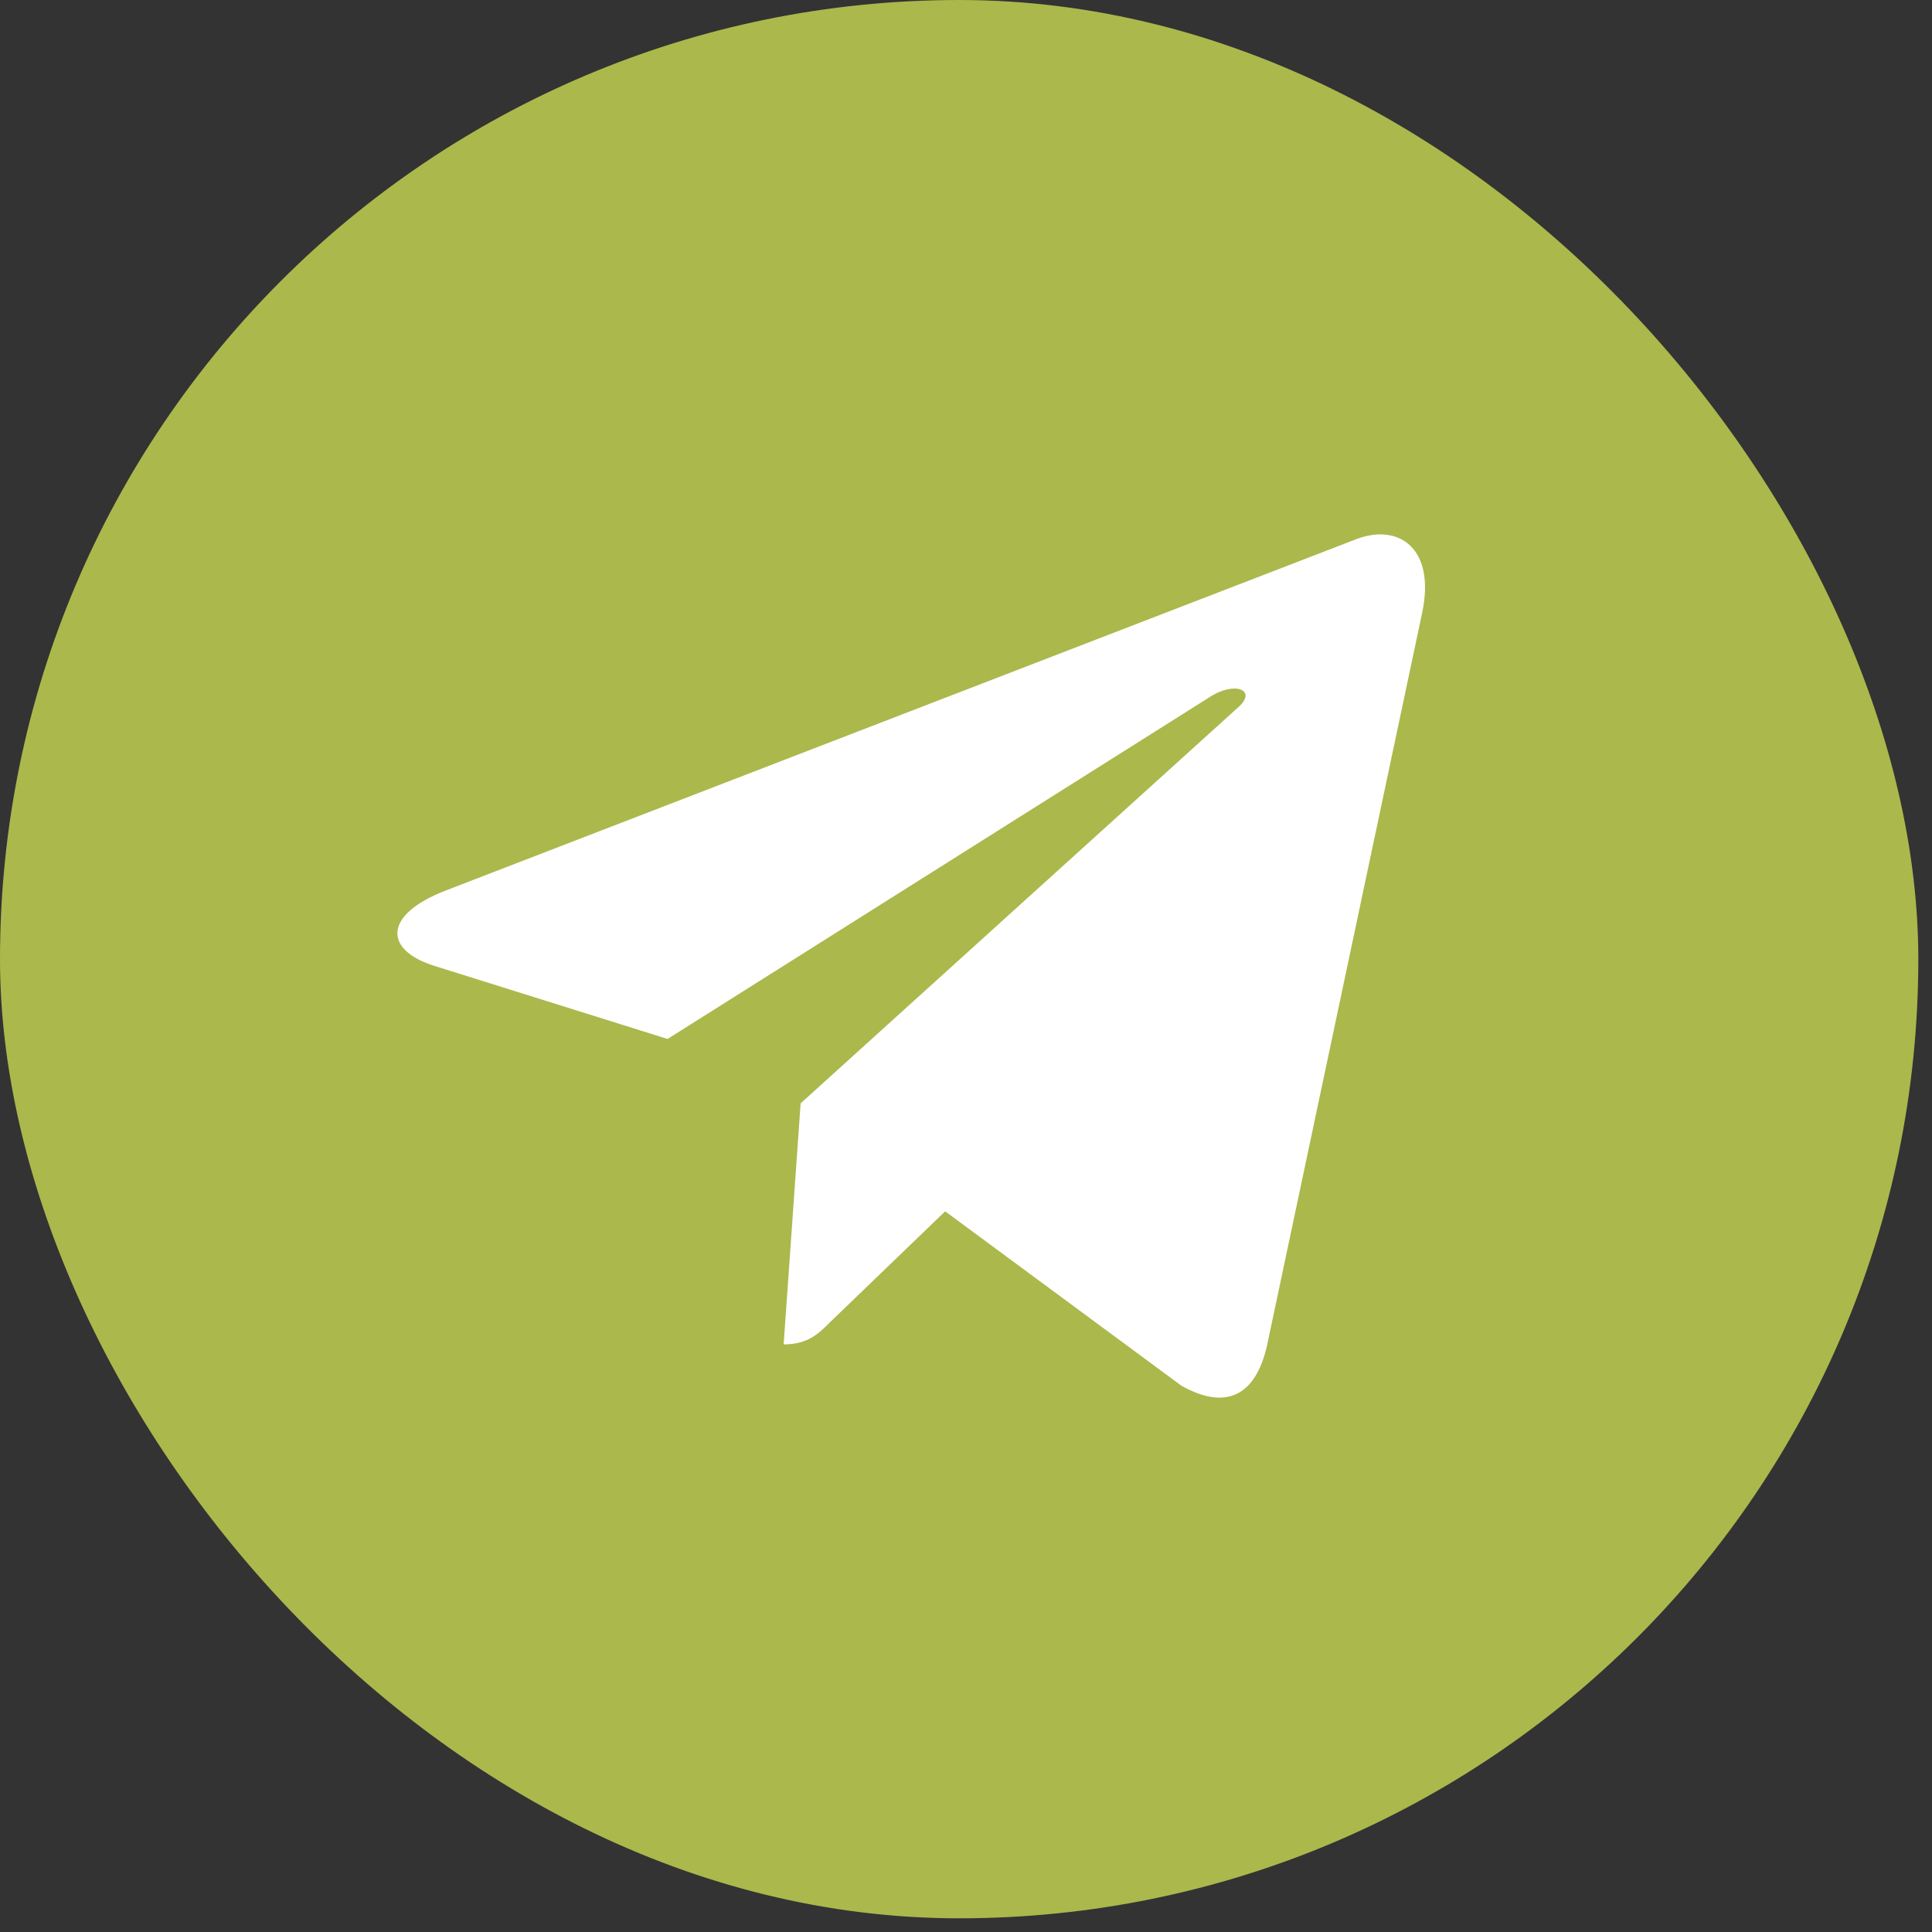
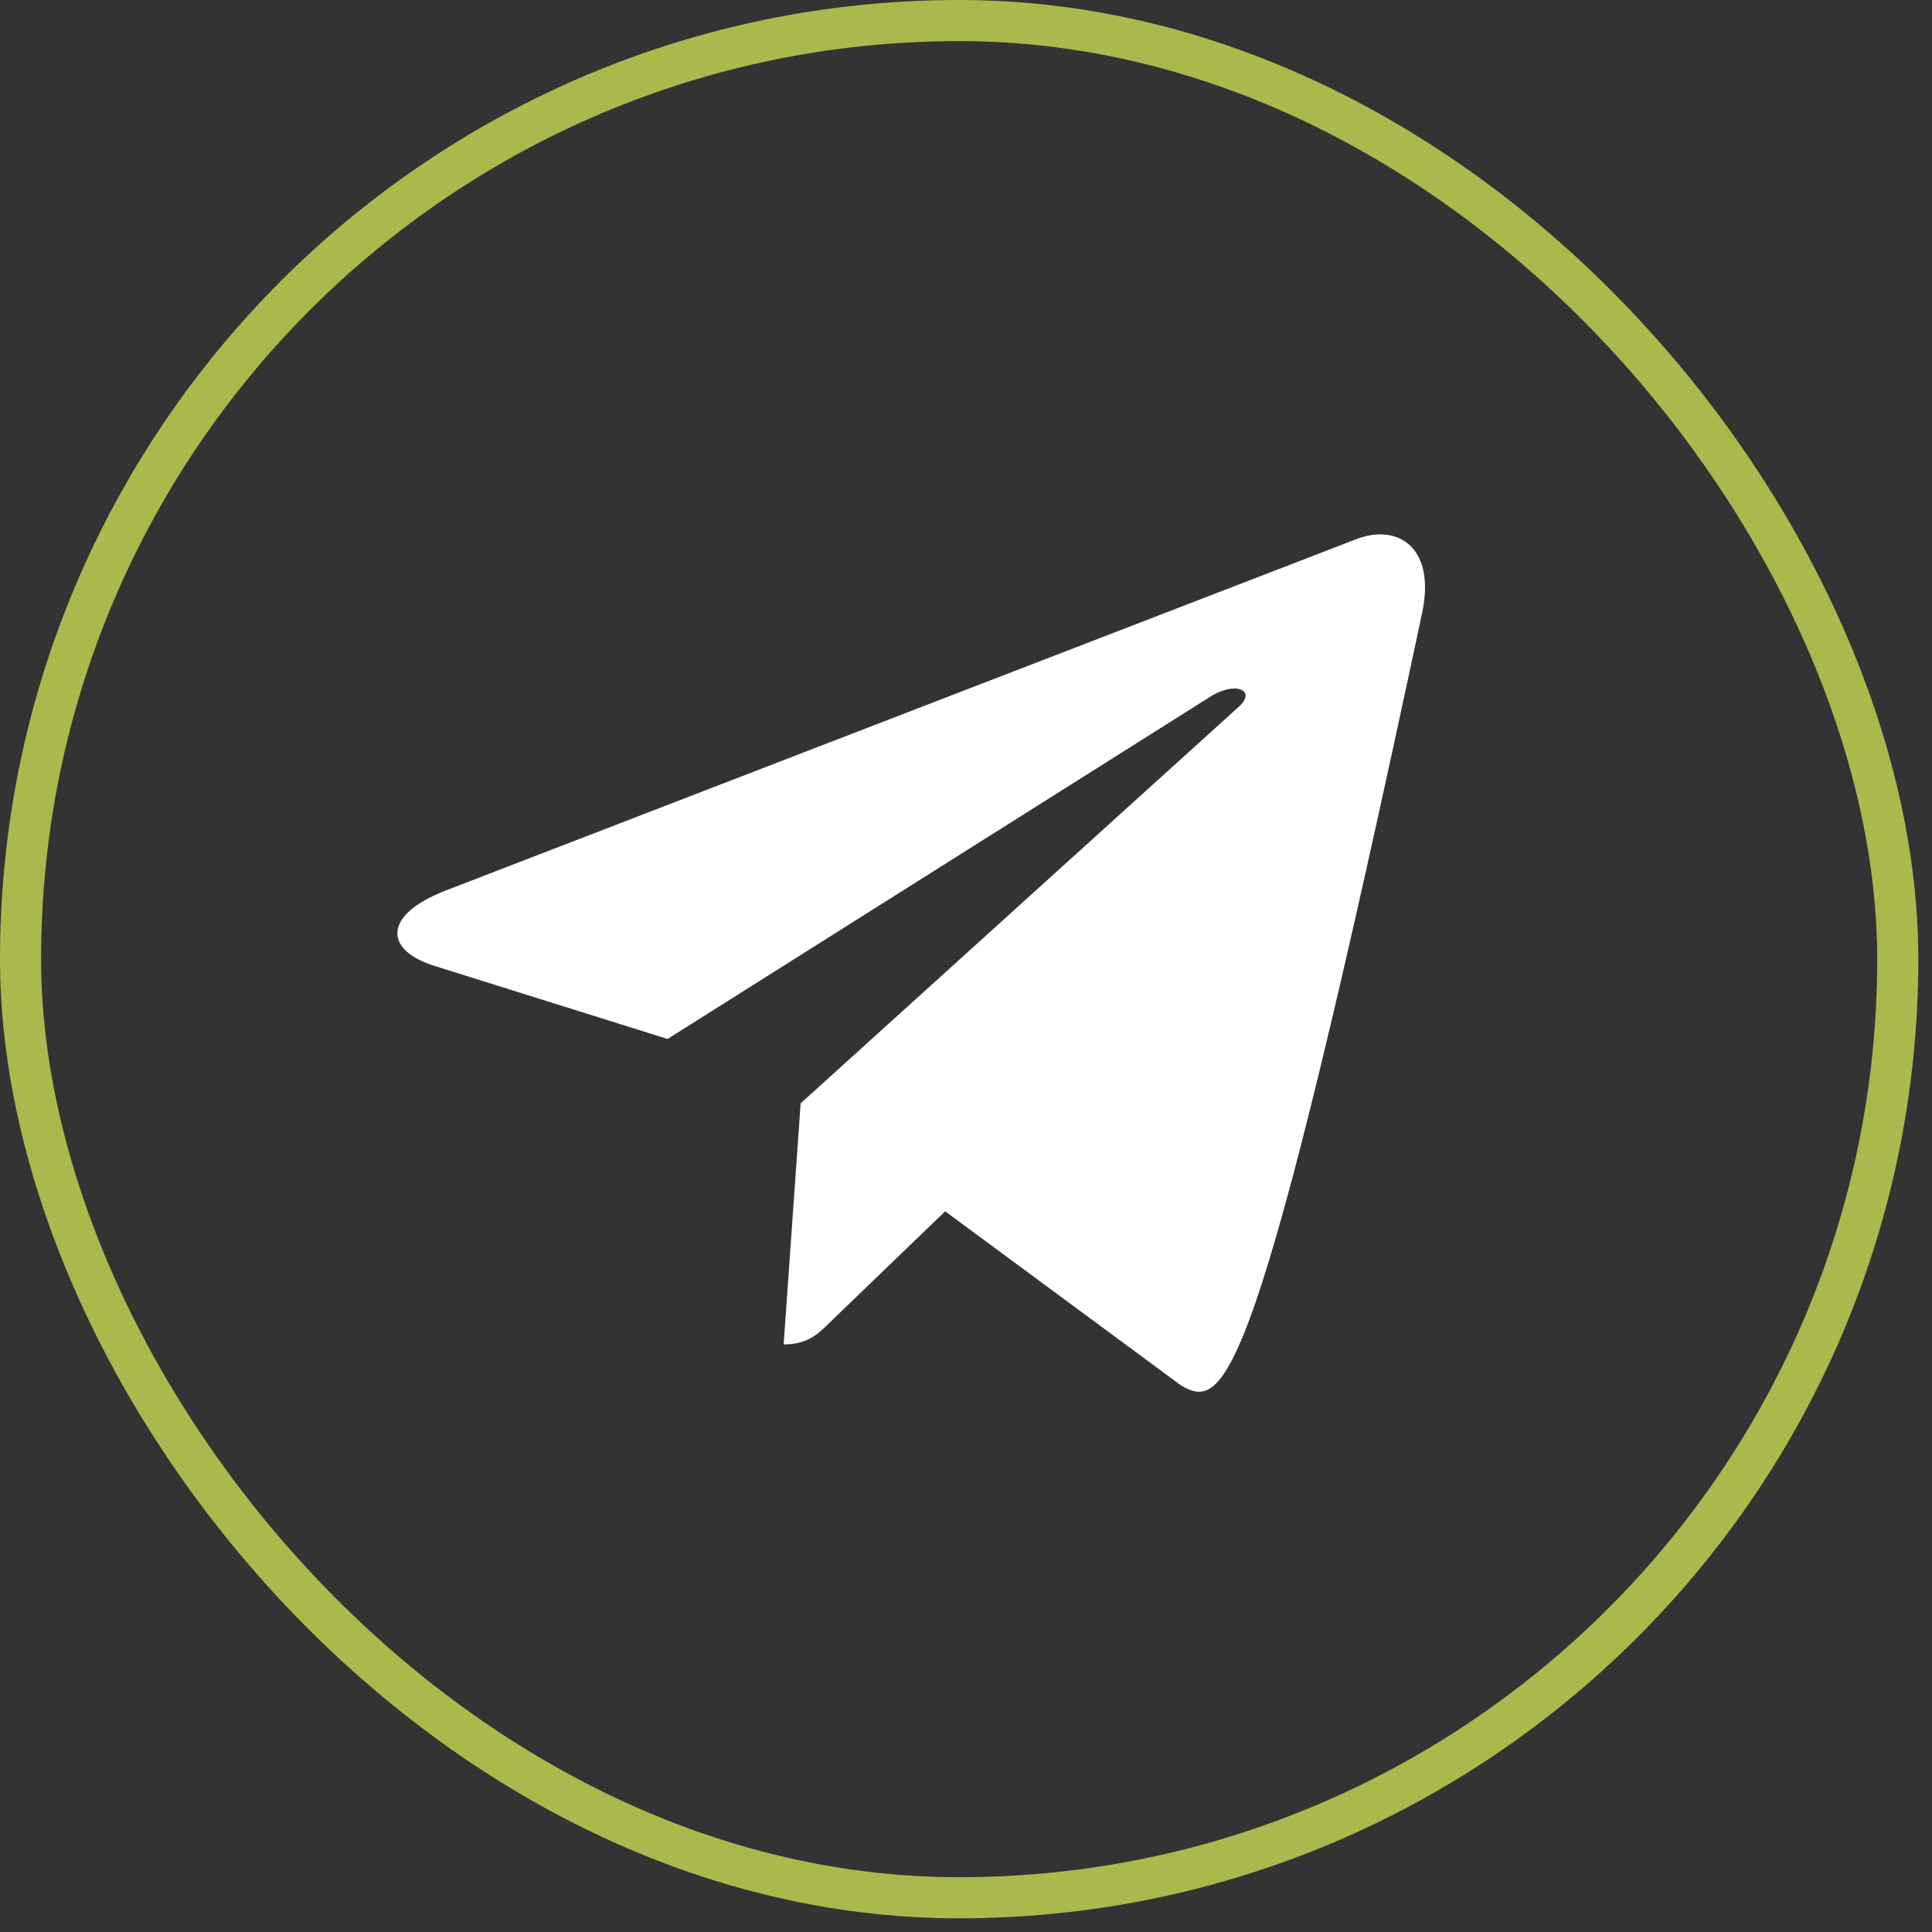
<svg xmlns="http://www.w3.org/2000/svg" width="47" height="47" viewBox="0 0 47 47" fill="none">
  <rect x="0" y="0" width="47" height="47" fill="#333333" stroke="none" />
-   <rect x="0.5" y="0.5" width="45.667" height="45.667" rx="22.833" fill="#ABB84C" />
  <rect x="0.5" y="0.5" width="45.667" height="45.667" rx="22.833" stroke="#ABB84C" />
-   <path d="M34.596 14.912L30.823 32.732C30.538 33.99 29.796 34.303 28.741 33.711L22.993 29.468L20.219 32.14C19.912 32.447 19.656 32.705 19.064 32.705L19.477 26.841L30.131 17.198C30.594 16.784 30.03 16.555 29.411 16.969L16.24 25.275L10.57 23.498C9.337 23.112 9.314 22.262 10.827 21.67L33.005 13.112C34.032 12.726 34.93 13.341 34.596 14.912Z" fill="white" />
+   <path d="M34.596 14.912C30.538 33.99 29.796 34.303 28.741 33.711L22.993 29.468L20.219 32.14C19.912 32.447 19.656 32.705 19.064 32.705L19.477 26.841L30.131 17.198C30.594 16.784 30.03 16.555 29.411 16.969L16.24 25.275L10.57 23.498C9.337 23.112 9.314 22.262 10.827 21.67L33.005 13.112C34.032 12.726 34.93 13.341 34.596 14.912Z" fill="white" />
</svg>